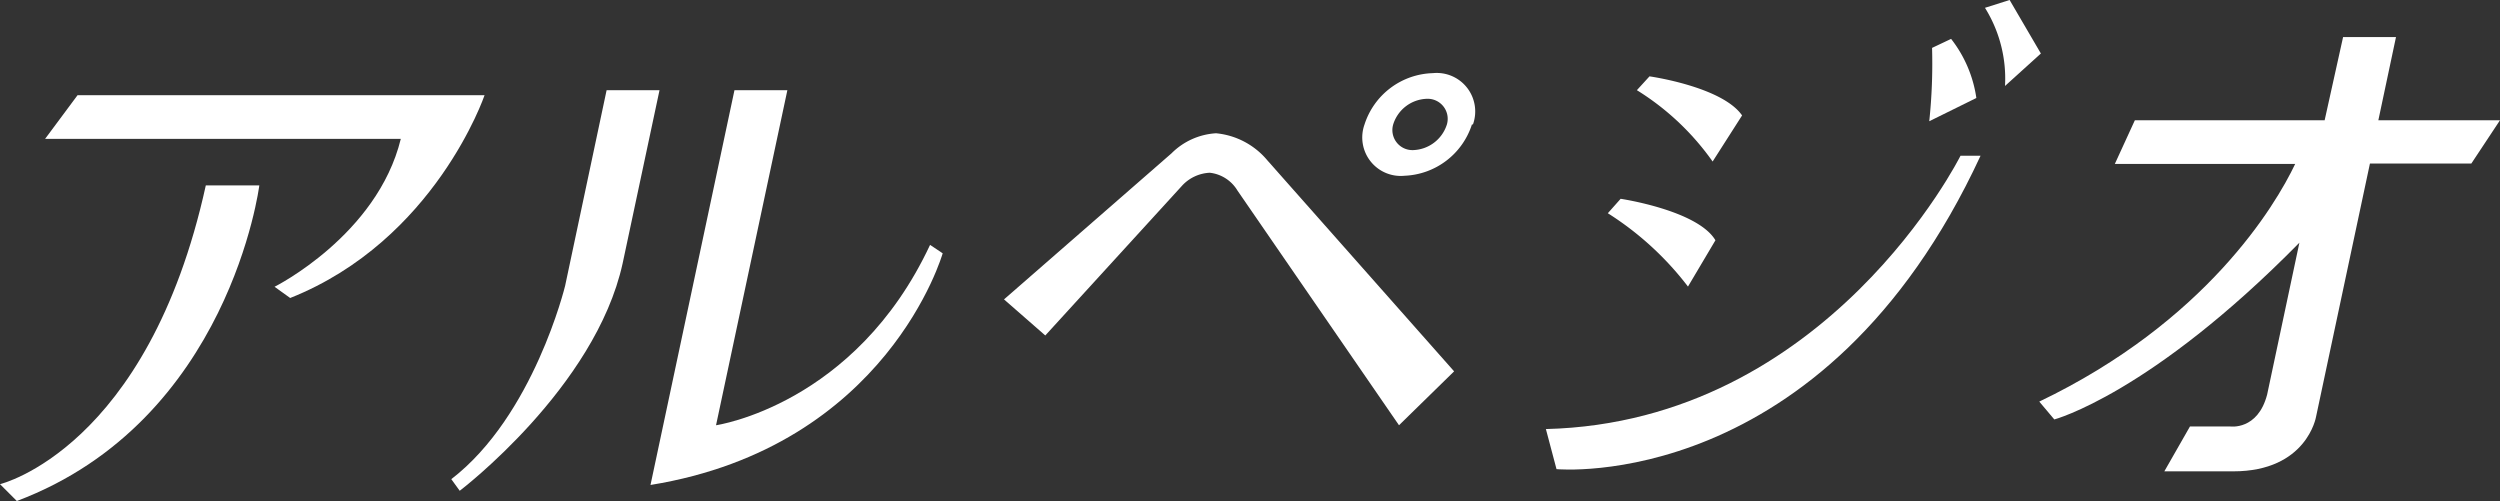
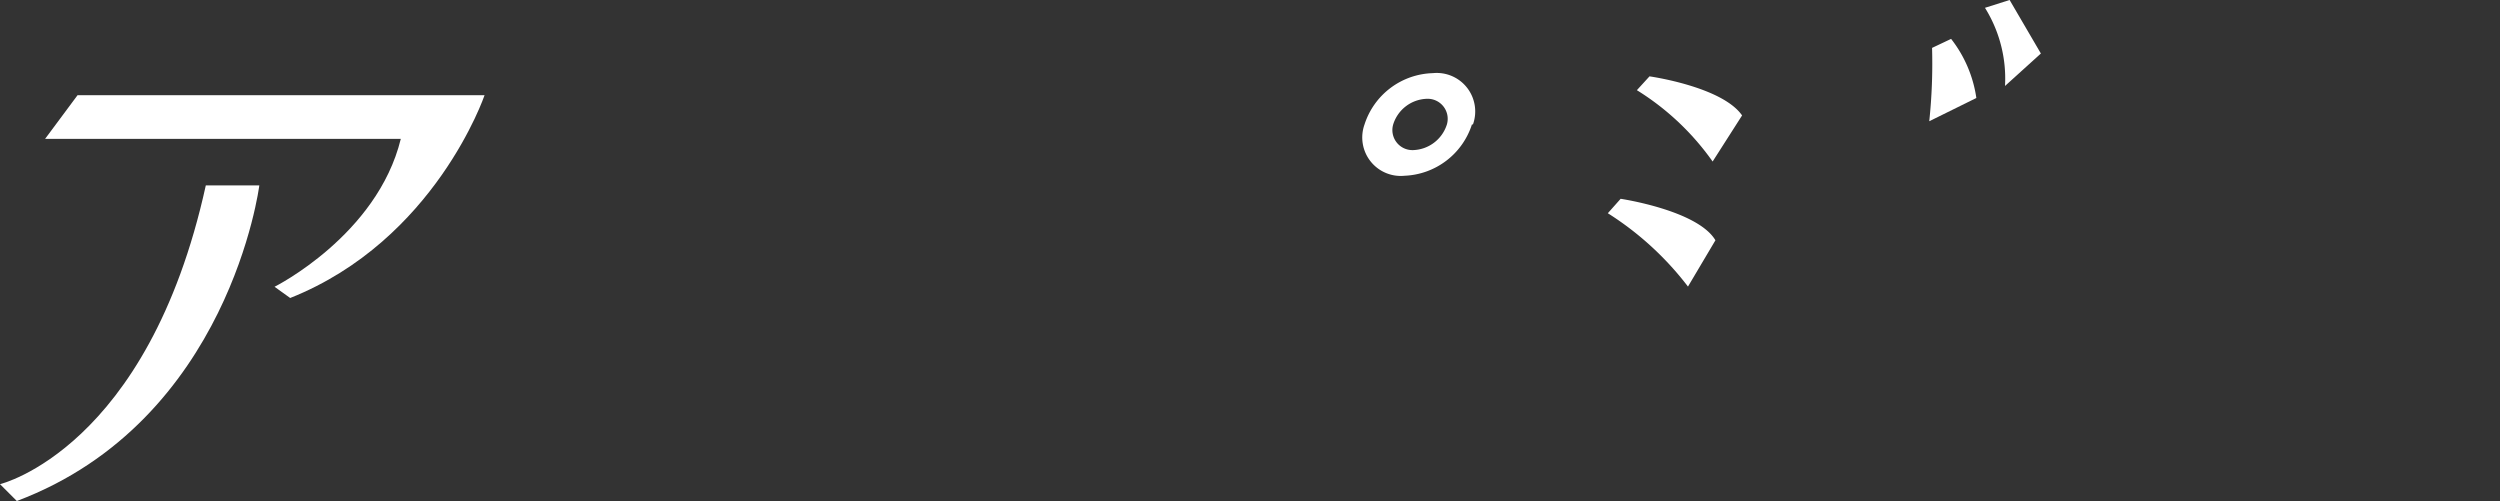
<svg xmlns="http://www.w3.org/2000/svg" viewBox="0 0 124.75 25">
  <rect x="0" y="0" width="124.75" height="25" fill="#333333" stroke="none" />
  <title>アセット 5</title>
  <style>
    .c-movie__logo {
      fill: #fff;
    }
  </style>
  <g>
    <path class="c-movie__logo" d="M3.87,4.75,2.25,6.93H20c-1.18,4.82-6.3,7.38-6.3,7.38l.78.56c7.24-2.88,9.7-10.12,9.7-10.12Z" />
    <path class="c-movie__logo" d="M10.27,9.25h2.67S11.46,21,.84,25L0,24.16S7.38,22.4,10.27,9.25" />
-     <path class="c-movie__logo" d="M32.46,24.2,36.65,4.5h2.64L35.73,21.22s6.94-1,10.68-9l.63.42S44.3,22.28,32.46,24.2" />
-     <path class="c-movie__logo" d="M31.07,13.14,32.91,4.5H30.27L28.2,14.26s-1.57,6.49-5.68,9.65l.42.58s6.77-5.14,8.13-11.35" />
-     <path class="c-movie__logo" d="M50.1,14.94l2.06,1.8L59,9.25a2,2,0,0,1,1.37-.63,1.85,1.85,0,0,1,1.38.89l8.06,11.71,2.75-2.69L63.24,8a3.8,3.8,0,0,0-2.56-1.35,3.43,3.43,0,0,0-2.22,1Z" />
    <path class="c-movie__logo" d="M81.68,4.5l.63-.69s3.62.51,4.62,1.95l-1.47,2.3A13,13,0,0,0,81.68,4.5" />
    <path class="c-movie__logo" d="M80.87,9.92s3.84.57,4.73,2.07L84.23,14.3a15.34,15.34,0,0,0-4-3.66Z" />
-     <path class="c-movie__logo" d="M77.14,21.41l.53,2S91,24.68,98.83,7.77h-1S91.21,21.06,77.14,21.41" />
    <path class="c-movie__logo" d="M96.41,2.39a27.48,27.48,0,0,1-.14,3.66l2.35-1.16a6.23,6.23,0,0,0-1.26-2.95Z" />
    <path class="c-movie__logo" d="M99.05.39a6.67,6.67,0,0,1,1,3.9l1.79-1.62L100.28,0Z" />
-     <path class="c-movie__logo" d="M124.75,6h-6.07l.88-4.15h-2.64L116,6h-9.47l-1,2.18h9c-1,2.1-4.45,7.87-12.77,11.86l.75.89s4.8-1.27,12.23-8.82l-1.61,7.58c-.47,1.8-1.85,1.59-1.85,1.59h-2L108,23.52h3.44c3.67,0,4.13-2.72,4.13-2.72l2.69-12.64h5.06Z" />
    <path class="c-movie__logo" d="M73.45,6.21a3.69,3.69,0,0,1-3.36,2.56,1.92,1.92,0,0,1-2-2.56A3.69,3.69,0,0,1,71.5,3.65a1.92,1.92,0,0,1,2,2.56m-2.3-1.28a1.82,1.82,0,0,0-1.68,1.28,1,1,0,0,0,1,1.28,1.83,1.83,0,0,0,1.68-1.28,1,1,0,0,0-1-1.28" />
  </g>
</svg>